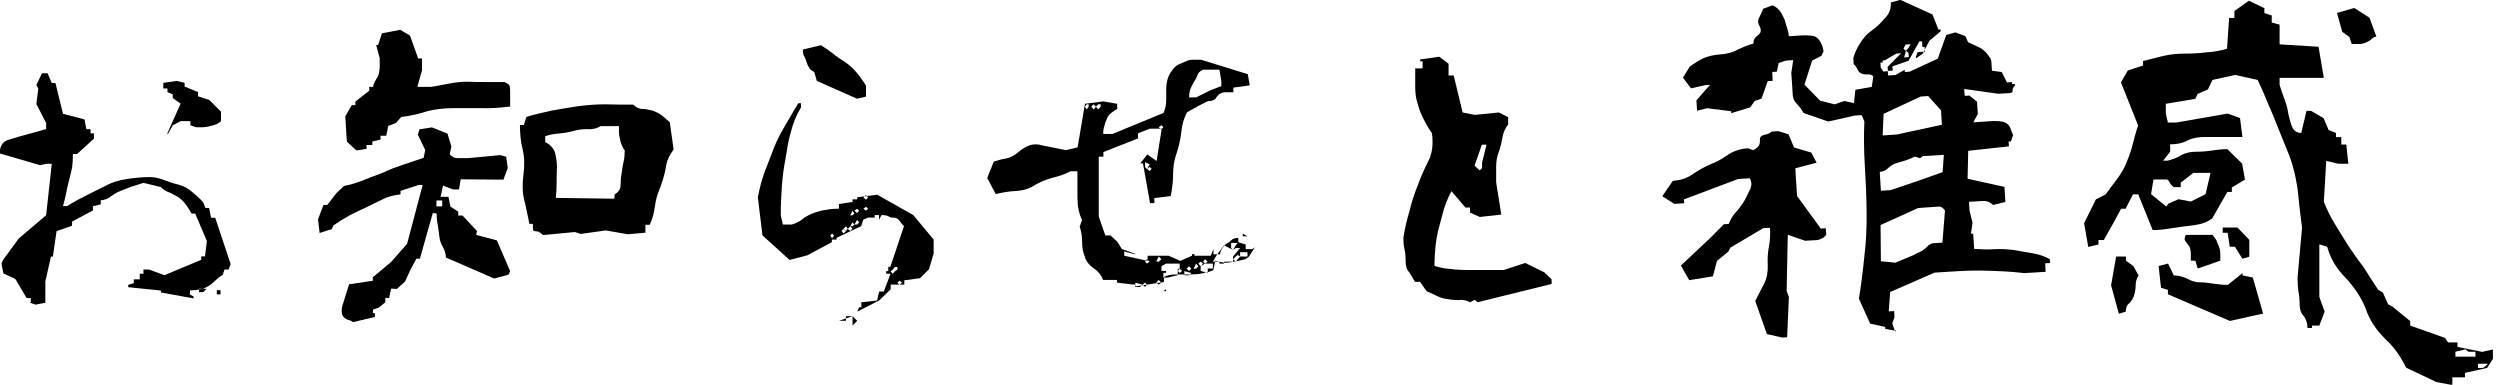
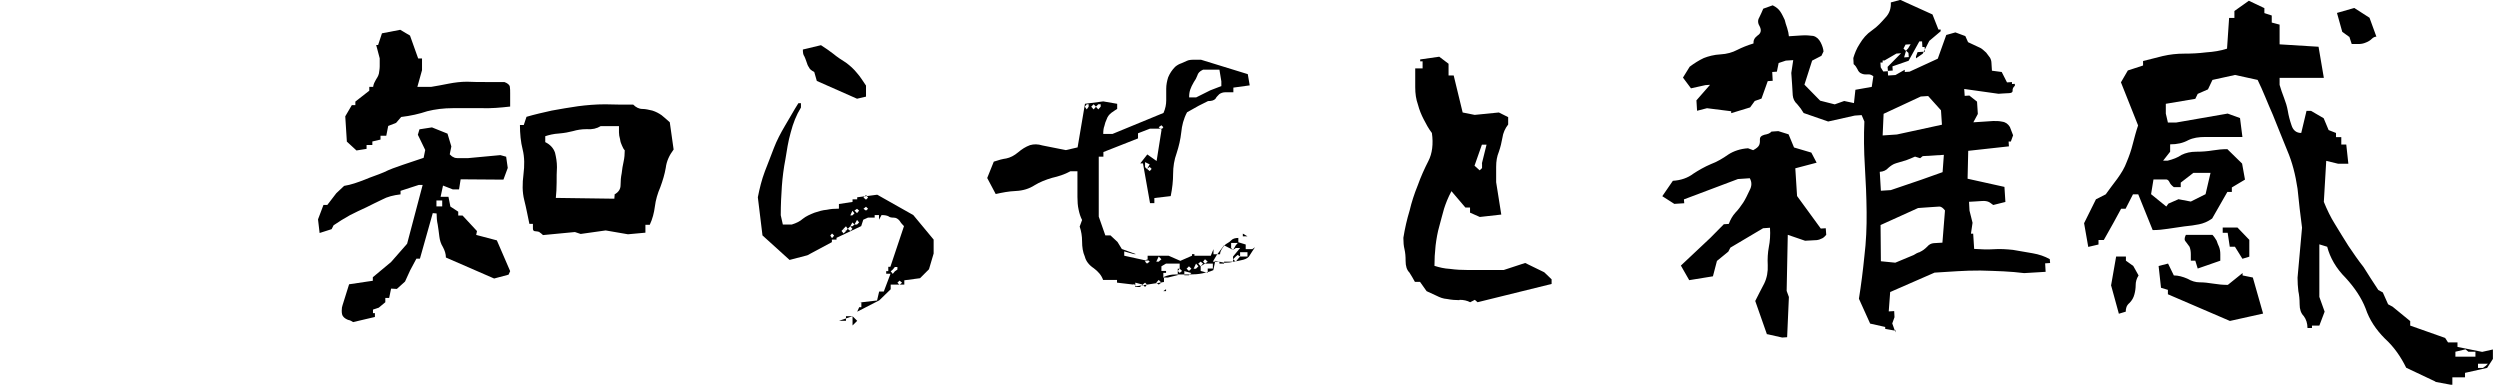
<svg xmlns="http://www.w3.org/2000/svg" width="156" height="24" viewBox="0 0 156 24" fill="none">
  <g clip-path="url(#clip0_1317_31058)">
-     <path d="M1.92 18.86V18.6H1.66L0.96 17.41L0.21 17.06L0.09 16.45L0.21 16.19L0.47 15.84L1.17 14.88L2.88 13.43L3.23 10.22H2.88L2.51 10.31L0 9.58V9.35C0.05 9.05 0.21 8.83 0.47 8.74C0.73 8.67 0.99 8.58 1.24 8.51C1.52 8.44 1.8 8.35 2.08 8.28C2.36 8.21 2.62 8.12 2.88 8.05V7.68L2.27 6.49L2.39 5.53L2.27 5.3L2.62 4.57H2.97L3.23 5.18H3.46L3.93 7.1L5.27 7.45L5.39 8.06H5.65V8.32H5.86V8.65L4.81 9.61H4.55C4.55 9.94 4.53 10.22 4.5 10.45C4.45 10.71 4.38 10.96 4.31 11.25C4.24 11.53 4.17 11.81 4.12 12.09C4.07 12.35 4 12.61 3.93 12.86H4.19C4.59 12.6 4.99 12.39 5.38 12.2C5.78 11.99 6.18 11.8 6.6 11.59C6.97 11.38 7.44 11.24 7.91 11.17C8.4 11.1 8.85 11.05 9.34 11.05C9.67 11.05 9.95 11.12 10.25 11.24C10.53 11.33 10.81 11.45 11.14 11.52C11.47 11.61 11.73 11.75 11.98 11.97C12.23 12.19 12.47 12.37 12.68 12.63L12.82 12.98H13.05L13.17 13.59H13.43L14.39 16.47L14.27 16.82H14.01L13.89 17.17C13.73 17.24 13.59 17.36 13.42 17.52C13.26 17.68 13.09 17.82 12.93 17.89C12.77 17.98 12.63 18.05 12.46 18.05C12.3 18.1 12.09 18.12 11.85 18.12V18.38L12.08 18.5V18.62L10.04 18.25V18.13L8 17.92V17.78L8.35 17.66V17.43H8.72V17.08H8.95V16.82H9.3L10.26 17.17L12.56 16.21V16H12.79L12.91 15.04L12.18 13.33H11.95C11.88 13.19 11.76 13 11.62 12.79C11.46 12.58 11.29 12.42 11.13 12.3C10.97 12.21 10.78 12.11 10.59 12.02C10.38 11.95 10.19 11.83 10.03 11.67L8.95 11.41C8.72 11.48 8.48 11.57 8.22 11.64C7.96 11.73 7.75 11.83 7.56 11.9C7.35 11.97 7.16 12.09 6.95 12.23C6.76 12.39 6.55 12.49 6.29 12.49V12.75L5.8 12.87V13.13L4.49 13.83V14.09L3.53 14.42L3.3 16.01H3.18L2.83 17.56V18.89L2.22 19.01L1.87 18.89L1.92 18.86ZM10.45 8.3L11.27 6.47L10.78 6.12V5.89L10.45 5.75V5.52H10.19V5.17L11.03 5.05L11.52 5.17V5.4L12.36 5.75V6.01L13.06 6.24L13.79 6.97V7.56C13.7 7.63 13.63 7.7 13.51 7.75C13.39 7.8 13.25 7.84 13.09 7.87C12.93 7.92 12.76 7.94 12.67 7.94H12.23L11.88 7.82V7.56H11.27L10.78 7.82L10.45 8.4V8.31V8.3ZM12.89 18.02H12.42V18.23H12.68L12.8 18.11L12.89 18.02ZM13.76 18.11H13.53V18.37H13.76V18.11Z" fill="black" />
    <path d="M21.694 19.949C21.574 19.899 21.474 19.829 21.424 19.759C21.354 19.689 21.324 19.569 21.324 19.389C21.324 19.239 21.344 19.119 21.374 19.049L21.784 17.739L23.264 17.519V17.299L24.404 16.349L25.404 15.209L26.374 11.539H26.134L24.994 11.909V12.129C24.554 12.179 24.164 12.279 23.854 12.449C23.514 12.619 23.174 12.769 22.854 12.939C22.514 13.089 22.174 13.259 21.834 13.429C21.474 13.629 21.134 13.839 20.814 14.059L20.694 14.299L19.944 14.539L19.844 13.689L20.184 12.789H20.424L20.984 12.059L21.474 11.599C21.914 11.529 22.324 11.379 22.764 11.209C23.154 11.039 23.564 10.919 23.954 10.749C24.294 10.579 24.704 10.429 25.124 10.289C25.564 10.139 25.994 9.999 26.434 9.849L26.534 9.359L26.074 8.409L26.174 8.069L26.954 7.949L27.924 8.339L28.164 9.139L28.064 9.629C28.134 9.699 28.214 9.779 28.284 9.799C28.354 9.849 28.454 9.869 28.554 9.869H29.184L31.224 9.679L31.584 9.779L31.684 10.479L31.414 11.209L28.744 11.189L28.644 11.819H28.254L27.644 11.579L27.494 12.279H27.984L28.104 12.889L28.594 13.209V13.449H28.864L29.764 14.419L29.714 14.659L31.004 14.999L31.834 16.919L31.734 17.139L30.834 17.379L27.824 16.069C27.824 15.849 27.754 15.629 27.634 15.409C27.514 15.219 27.444 14.999 27.414 14.749C27.394 14.509 27.344 14.259 27.314 14.019C27.264 13.799 27.244 13.559 27.244 13.319L27.004 13.299L26.204 16.139H25.984L25.594 16.869L25.274 17.569L24.764 18.029L24.404 18.009L24.284 18.589H24.044V18.859L23.634 19.199L23.274 19.319V19.539H23.394V19.779L22.034 20.099C21.964 20.049 21.844 19.979 21.714 19.959L21.694 19.949ZM21.644 8.839L21.544 7.259L21.954 6.559H22.174V6.339L23.044 5.659V5.419H23.284C23.304 5.249 23.384 5.099 23.454 4.979C23.524 4.859 23.604 4.759 23.644 4.589C23.664 4.439 23.694 4.299 23.694 4.129V3.639L23.474 2.809H23.594L23.834 2.079L24.974 1.859L25.584 2.219L26.094 3.649H26.334V4.379L26.044 5.419H26.914C27.234 5.369 27.594 5.299 28.004 5.219C28.364 5.149 28.754 5.099 29.144 5.099C29.534 5.119 29.924 5.119 30.284 5.119H31.474C31.664 5.189 31.794 5.289 31.814 5.409C31.834 5.529 31.834 5.679 31.834 5.819V6.649C31.224 6.719 30.644 6.769 30.064 6.749H28.264C27.684 6.749 27.144 6.819 26.664 6.939C26.154 7.109 25.624 7.229 25.034 7.299L24.714 7.669L24.224 7.859L24.104 8.469H23.744V8.709L23.234 8.829V9.049H22.874V9.289L22.244 9.389L21.614 8.809L21.644 8.839ZM27.594 12.509H27.234V12.879H27.594V12.509ZM33.674 14.479C33.604 14.459 33.504 14.429 33.404 14.429C33.304 14.429 33.254 14.379 33.254 14.259V13.969H33.034C32.934 13.509 32.844 12.999 32.714 12.489C32.584 11.979 32.594 11.449 32.664 10.889C32.734 10.329 32.734 9.819 32.614 9.329C32.494 8.869 32.444 8.329 32.444 7.799H32.684L32.854 7.289C33.364 7.139 33.894 7.019 34.434 6.899C34.994 6.799 35.504 6.709 36.064 6.629C36.594 6.559 37.184 6.509 37.764 6.509C38.344 6.529 38.934 6.529 39.514 6.529C39.684 6.699 39.874 6.799 40.094 6.799C40.284 6.799 40.484 6.849 40.704 6.899C40.924 6.969 41.114 7.069 41.284 7.189C41.434 7.309 41.604 7.459 41.794 7.629L42.034 9.329C41.764 9.689 41.594 10.059 41.544 10.469C41.474 10.879 41.354 11.269 41.204 11.679C41.034 12.069 40.914 12.479 40.864 12.889C40.814 13.279 40.714 13.669 40.544 14.029H40.274V14.519L39.184 14.619L37.794 14.379L36.234 14.599L35.874 14.479L33.884 14.669C33.814 14.599 33.714 14.519 33.644 14.479H33.674ZM38.334 12.149C38.604 11.979 38.724 11.809 38.724 11.539C38.724 11.299 38.744 11.049 38.794 10.809C38.814 10.569 38.864 10.319 38.914 10.079C38.964 9.859 38.984 9.619 38.984 9.379C38.914 9.309 38.864 9.209 38.814 9.089C38.764 8.969 38.714 8.869 38.694 8.699C38.644 8.529 38.624 8.379 38.624 8.259V7.869H37.484C37.244 8.019 36.954 8.089 36.614 8.059C36.274 8.059 36.004 8.109 35.764 8.179C35.494 8.249 35.234 8.299 34.894 8.329C34.534 8.349 34.234 8.429 34.024 8.499V8.869C34.314 9.009 34.534 9.229 34.634 9.529C34.704 9.819 34.754 10.109 34.754 10.429C34.734 10.749 34.734 11.059 34.734 11.399C34.734 11.739 34.714 12.029 34.684 12.349L38.334 12.399L38.354 12.159L38.334 12.149Z" fill="black" />
    <path d="M53.619 19.17H53.749V18.88H53.619L54.729 18.75L54.859 18.19H55.149L55.569 17.08H55.299V16.92H55.429V16.65H55.559L56.409 14.11C56.319 14.02 56.229 13.93 56.139 13.78C56.029 13.65 55.919 13.58 55.759 13.58C55.599 13.58 55.519 13.56 55.429 13.49C55.339 13.45 55.209 13.42 55.009 13.42L54.849 13.71V13.42H54.579V13.58H54.159L53.869 13.71L53.739 14.11L52.199 14.84V14.95H51.909V15.11L50.379 15.93L49.269 16.22L47.579 14.69L47.289 12.31C47.399 11.75 47.529 11.22 47.729 10.69C47.929 10.2 48.109 9.69 48.289 9.24C48.469 8.77 48.709 8.31 48.999 7.82C49.269 7.38 49.529 6.89 49.819 6.44H49.979V6.71C49.689 7.18 49.489 7.69 49.339 8.27C49.179 8.83 49.099 9.38 49.009 9.94C48.899 10.5 48.829 11.07 48.789 11.61C48.749 12.17 48.719 12.79 48.719 13.43L48.849 14.01H49.409C49.699 13.92 49.919 13.81 50.099 13.65C50.299 13.49 50.549 13.38 50.829 13.27C51.099 13.18 51.339 13.11 51.589 13.09C51.829 13.04 52.059 13.02 52.349 13.02V12.73L53.199 12.6V12.44H53.489V12.31L54.739 12.15L56.989 13.42L58.259 14.95V15.82L57.969 16.8L57.409 17.36L56.429 17.49V17.76H55.579V18.05L54.869 18.74L53.489 19.45L53.619 19.16V19.17ZM50.969 5.05L50.809 4.49C50.629 4.4 50.519 4.31 50.479 4.2C50.409 4.11 50.369 4 50.319 3.84C50.279 3.71 50.229 3.6 50.189 3.51C50.119 3.42 50.099 3.29 50.099 3.09L51.229 2.82C51.519 3 51.759 3.18 51.989 3.35C52.229 3.55 52.499 3.73 52.789 3.91C53.059 4.11 53.279 4.31 53.479 4.56C53.679 4.78 53.839 5.05 54.039 5.34V6.03L53.479 6.16L50.969 5.05ZM51.919 14.57L51.809 14.7L51.919 14.86L52.049 14.7L51.919 14.57ZM53.189 19.73H52.789V20.02H52.349L53.199 19.73L53.489 20.02L53.199 20.31V19.73H53.189ZM52.639 14.28L52.509 14.41L52.639 14.57L52.799 14.41L52.639 14.28ZM52.789 14.12L52.629 14.28L52.789 14.41L52.899 14.28L52.789 14.12ZM53.059 14.12L52.899 14.28L53.059 14.41L53.189 14.28L53.059 14.12ZM53.189 13.15L53.059 13.44H53.189L53.319 13.31L53.189 13.15ZM53.189 13.88L53.059 14.12H53.189L53.319 14.01L53.189 13.88ZM53.479 13.03L53.319 13.14L53.479 13.3L53.609 13.14L53.479 13.03ZM53.479 13.72L53.319 14.01H53.479L53.609 13.88L53.479 13.72ZM54.039 12.17L53.879 12.33L54.039 12.46L54.169 12.33L54.039 12.17ZM54.039 12.9L53.879 13.03L54.039 13.14L54.169 13.03L54.039 12.9ZM55.709 16.82L55.579 16.93L55.709 17.09L55.839 16.93L55.709 16.82ZM55.999 16.66H55.839L55.709 16.82L55.839 16.93L55.999 16.82V16.66ZM56.129 17.51L55.999 17.64L56.129 17.77L56.289 17.64L56.129 17.51Z" fill="black" />
    <path d="M70.722 17.757L69.702 17.637V17.467H68.832C68.732 17.177 68.542 16.957 68.252 16.737C67.962 16.547 67.762 16.297 67.692 16.007C67.572 15.737 67.522 15.427 67.522 15.057C67.522 14.737 67.472 14.427 67.372 14.137L67.522 13.727C67.422 13.537 67.352 13.317 67.302 13.067C67.252 12.847 67.232 12.577 67.232 12.287V10.687H66.792C66.432 10.887 66.042 11.007 65.652 11.097C65.242 11.217 64.872 11.367 64.562 11.557C64.222 11.777 63.832 11.897 63.392 11.917C62.932 11.937 62.542 12.017 62.132 12.107L61.602 11.107L62.012 10.087C62.302 9.987 62.572 9.917 62.792 9.887C63.032 9.837 63.282 9.717 63.542 9.497C63.762 9.307 64.002 9.157 64.272 9.057C64.512 8.987 64.762 8.987 65.052 9.077L66.512 9.367L67.242 9.197L67.702 6.477L68.842 6.327L69.712 6.477V6.797C69.612 6.847 69.492 6.947 69.352 7.037C69.202 7.157 69.112 7.277 69.062 7.427C68.992 7.577 68.942 7.717 68.912 7.867C68.862 7.987 68.842 8.157 68.842 8.357H69.422L72.602 7.047C72.722 6.777 72.772 6.517 72.772 6.267V5.537C72.772 5.297 72.822 5.047 72.892 4.827C72.992 4.587 73.132 4.367 73.332 4.167C73.452 4.067 73.572 3.997 73.722 3.947C73.842 3.897 73.962 3.847 74.062 3.797C74.162 3.747 74.302 3.727 74.502 3.727H74.942L77.862 4.627L77.982 5.327L76.962 5.467V5.757H76.472C76.302 5.757 76.182 5.807 76.082 5.877C75.982 5.977 75.892 6.067 75.842 6.167C75.742 6.267 75.602 6.307 75.382 6.307L74.802 6.597L74.072 7.007C73.852 7.417 73.752 7.837 73.712 8.247C73.662 8.707 73.562 9.127 73.422 9.557C73.272 9.967 73.202 10.407 73.202 10.847C73.202 11.287 73.152 11.747 73.052 12.237L72.032 12.357V12.677H71.762L71.322 10.197H71.152L71.592 9.637L72.172 10.047L72.492 8.027H71.762L71.012 8.317V8.637L68.852 9.487V9.777H68.562V13.517L68.972 14.687H69.292L69.732 15.097L70.002 15.537L70.882 15.857H70.762L70.152 15.687V15.957L71.612 16.277V15.957H72.922L73.652 16.277L74.382 15.957V15.857H74.532V15.957H75.552L75.722 15.547V15.867H76.132C76.132 15.747 76.182 15.627 76.282 15.477C76.382 15.327 76.472 15.237 76.572 15.187C76.672 15.137 76.762 15.067 76.862 14.967C76.932 14.897 77.082 14.847 77.272 14.847V15.117L77.732 15.257V15.547H78.142L78.312 15.427C78.192 15.597 78.092 15.767 77.992 15.917C77.922 16.067 77.772 16.157 77.582 16.207C77.362 16.257 77.172 16.307 76.972 16.327C76.802 16.377 76.612 16.397 76.412 16.397L75.832 16.277L75.712 16.857C75.492 16.957 75.272 17.007 75.032 17.057C74.792 17.107 74.522 17.127 74.232 17.127H73.362C73.072 17.127 72.852 17.177 72.632 17.277V17.597L70.882 17.867L70.762 17.717L70.722 17.757ZM67.932 6.507H67.812L67.692 6.657L67.812 6.827L67.932 6.657V6.507ZM68.242 6.507L68.092 6.657L68.242 6.827L68.392 6.657L68.242 6.507ZM68.682 6.507H68.532L68.382 6.657L68.532 6.827L68.682 6.657V6.507ZM70.842 17.637V17.907H71.132L71.302 17.757L70.842 17.637ZM71.452 17.637L71.302 17.757L71.452 17.907L71.572 17.757L71.452 17.637ZM71.452 10.107V10.427L71.572 10.547L71.742 10.257L71.452 10.117V10.107ZM71.572 16.177L71.452 16.327L71.572 16.447L71.742 16.327L71.572 16.177ZM71.742 10.417L71.572 10.537L71.742 10.677L71.862 10.537L71.742 10.417ZM72.302 16.007L72.152 16.327H72.302L72.472 16.177L72.302 16.007ZM72.302 17.467L72.152 17.637L72.302 17.757L72.472 17.637L72.302 17.467ZM72.472 7.817L72.302 7.937L72.472 8.087L72.592 7.937L72.472 7.817ZM73.492 16.767H73.612V16.447H72.762L72.472 16.617V16.907H72.762V17.027H72.592V17.317H72.882L73.492 17.167V16.757V16.767ZM72.762 18.047V18.167H72.592L72.762 18.047ZM73.612 16.767L73.492 16.907L73.612 17.027L73.762 16.907L73.612 16.767ZM73.902 16.907V17.177H74.192L74.342 17.037L73.902 16.917V16.907ZM74.192 16.617L74.042 16.767L74.192 16.907L74.342 16.767L74.192 16.617ZM76.212 5.367V5.077L76.092 4.347H75.072C74.852 4.447 74.752 4.567 74.712 4.717C74.662 4.857 74.592 4.987 74.492 5.127C74.392 5.297 74.322 5.447 74.272 5.587C74.222 5.737 74.202 5.877 74.202 6.077H74.642L75.522 5.637L76.222 5.367H76.212ZM74.632 16.447L74.482 16.767H74.632L74.782 16.617L74.632 16.447ZM74.922 16.327L74.772 16.447L74.922 16.617L75.072 16.447L74.922 16.327ZM75.682 16.447H75.192L74.922 16.617V16.907L75.362 17.027V16.757H75.682V16.437V16.447ZM75.192 16.177L75.072 16.327L75.192 16.447L75.362 16.327L75.192 16.177ZM76.382 15.307L75.922 15.917L75.682 16.327H76.092V16.447H76.382V16.327H76.942V16.007L77.382 15.477H77.112L76.942 15.597L76.382 15.307ZM77.232 15.157H76.822V15.477L76.942 15.597L77.112 15.307L77.232 15.167V15.157ZM77.112 16.007L76.942 16.177L77.112 16.327L77.232 16.177L77.112 16.007ZM77.232 15.907L77.112 16.007L77.232 16.177L77.382 16.007L77.232 15.907ZM77.842 15.737H77.382V16.007H77.842V15.737ZM77.552 14.577L77.842 14.747H77.552V14.577Z" fill="black" />
    <path d="M91.06 18.729C90.82 18.729 90.57 18.709 90.31 18.659C90.04 18.639 89.85 18.559 89.65 18.459C89.43 18.359 89.24 18.269 89.02 18.169L88.61 17.589H88.29C88.19 17.399 88.07 17.199 87.95 17.009C87.78 16.839 87.71 16.599 87.71 16.279C87.71 15.989 87.69 15.769 87.64 15.549C87.59 15.349 87.57 15.109 87.57 14.839C87.67 14.229 87.79 13.699 87.96 13.139C88.08 12.629 88.25 12.099 88.47 11.559C88.66 11.029 88.88 10.539 89.13 10.049C89.37 9.589 89.45 8.979 89.35 8.299C89.13 8.009 88.99 7.739 88.84 7.449C88.69 7.159 88.57 6.869 88.48 6.529C88.36 6.189 88.31 5.849 88.31 5.439V4.269H88.77V3.829H88.62V3.709L89.81 3.539L90.39 3.979V4.709H90.71L91.27 7.019L92.02 7.169L93.53 7.019L94.11 7.309V7.769C93.92 8.009 93.79 8.299 93.75 8.599C93.7 8.889 93.63 9.179 93.53 9.469C93.41 9.759 93.36 10.049 93.36 10.419V11.369L93.68 13.389L92.34 13.539L91.73 13.269V12.949H91.44L90.57 11.929C90.35 12.339 90.21 12.709 90.11 13.019C90.01 13.359 89.92 13.729 89.82 14.089C89.7 14.499 89.63 14.919 89.58 15.329C89.53 15.789 89.51 16.179 89.51 16.589C89.83 16.689 90.12 16.759 90.48 16.779C90.84 16.829 91.21 16.849 91.62 16.849H93.83L95.17 16.409L96.36 16.989L96.82 17.429V17.719L92.2 18.859L92.03 18.709L91.74 18.859C91.55 18.759 91.33 18.709 91.08 18.709L91.06 18.729ZM92.47 10.199L92.76 9.029H92.47L92.01 10.339L92.33 10.629L92.48 10.489V10.199H92.47Z" fill="black" />
    <path d="M110.257 20.862L109.527 18.782C109.717 18.412 109.887 18.062 110.087 17.692C110.257 17.342 110.327 16.952 110.307 16.542C110.287 16.162 110.307 15.772 110.377 15.402C110.447 15.062 110.477 14.652 110.447 14.212L110.017 14.242L107.977 15.452L107.847 15.702L107.137 16.282L106.887 17.242L105.407 17.482L104.887 16.572L106.727 14.842L107.567 13.992L107.877 13.972C107.977 13.702 108.107 13.472 108.287 13.272C108.467 13.092 108.627 12.862 108.777 12.642C108.907 12.442 109.037 12.172 109.167 11.892C109.317 11.622 109.327 11.372 109.187 11.122L108.447 11.172L105.077 12.442L105.097 12.682L104.477 12.722L103.727 12.242L104.387 11.282C104.887 11.252 105.317 11.102 105.657 10.842C105.977 10.632 106.357 10.412 106.757 10.242C107.137 10.102 107.507 9.882 107.847 9.642C108.167 9.432 108.597 9.282 109.077 9.252L109.397 9.372C109.607 9.262 109.717 9.162 109.767 9.062C109.807 8.982 109.827 8.862 109.817 8.722C109.807 8.582 109.877 8.472 110.087 8.412C110.307 8.372 110.447 8.322 110.537 8.212L110.967 8.182L111.607 8.382L111.947 9.202L113.027 9.522L113.357 10.152L112.027 10.502L112.137 12.232L113.617 14.262L113.927 14.242L113.957 14.652C113.847 14.782 113.757 14.862 113.657 14.892C113.567 14.942 113.467 14.972 113.377 14.982L113.017 15.002L112.637 15.022L111.557 14.652L111.487 18.152L111.627 18.532L111.517 21.042L111.207 21.062L110.277 20.852L110.257 20.862ZM118.247 20.632L117.637 20.522V20.402L116.697 20.192L115.997 18.642C116.137 17.762 116.247 16.892 116.337 15.992C116.447 15.092 116.487 14.172 116.477 13.232C116.467 12.292 116.427 11.332 116.367 10.372C116.307 9.412 116.297 8.472 116.337 7.582L116.167 7.182L115.737 7.212L114.077 7.582L112.547 7.052C112.437 6.862 112.307 6.682 112.147 6.502C111.967 6.342 111.887 6.152 111.867 5.942L111.827 5.272L111.777 4.552L111.897 3.752L111.437 3.782L110.987 3.932L110.877 4.472L110.587 4.492L110.617 5.042L110.307 5.062L109.917 6.152L109.497 6.302L109.207 6.702L108.027 7.062V6.942L106.517 6.752L105.897 6.912L105.857 6.262L106.707 5.292L106.417 5.312L105.517 5.512L105.017 4.842L105.437 4.162C105.717 3.952 106.017 3.762 106.317 3.622C106.597 3.512 106.957 3.412 107.367 3.392C107.747 3.372 108.107 3.272 108.407 3.112C108.687 2.972 109.017 2.832 109.417 2.712C109.407 2.522 109.467 2.372 109.677 2.212C109.887 2.082 109.917 1.882 109.817 1.672C109.687 1.462 109.667 1.272 109.777 1.092C109.867 0.922 109.947 0.722 110.027 0.542L110.617 0.332C110.837 0.442 110.997 0.572 111.097 0.732C111.207 0.892 111.287 1.082 111.367 1.242C111.397 1.382 111.457 1.572 111.517 1.742C111.577 1.932 111.617 2.122 111.627 2.262L112.397 2.212C112.687 2.192 112.927 2.212 113.147 2.242C113.367 2.302 113.497 2.442 113.607 2.642C113.717 2.852 113.777 3.062 113.787 3.212L113.657 3.482L113.077 3.782L112.597 5.282L113.577 6.282L114.487 6.512L115.077 6.302L115.687 6.432L115.777 5.602L116.797 5.422L116.897 4.762C116.797 4.672 116.677 4.632 116.557 4.642C116.387 4.652 116.267 4.642 116.167 4.592C116.047 4.552 115.967 4.462 115.907 4.322C115.847 4.202 115.777 4.092 115.667 4.002L115.647 3.622C115.727 3.352 115.847 3.032 116.047 2.732C116.247 2.402 116.467 2.132 116.817 1.892C117.167 1.652 117.407 1.372 117.657 1.092C117.907 0.832 118.007 0.512 117.987 0.152L118.577 -0.008L120.587 0.902L120.957 1.842H121.097V1.952L120.387 2.552L119.977 3.352L119.557 3.642V3.522L119.657 3.252L120.117 3.222L120.097 2.932H119.957L119.937 2.582H119.767L119.097 3.792L118.087 4.142L118.107 4.402L117.797 4.422L117.817 4.712L118.277 4.682L118.857 4.352V4.492L119.157 4.472L120.917 3.662L121.447 2.182L122.017 2.022L122.637 2.252L122.807 2.632L123.577 2.992C123.697 3.052 123.807 3.172 123.937 3.282C124.047 3.422 124.117 3.512 124.177 3.602C124.227 3.692 124.267 3.812 124.267 3.932L124.297 4.412L124.907 4.492L125.237 5.142L125.547 5.122V5.242L125.727 5.232V5.352C125.617 5.452 125.577 5.552 125.587 5.652C125.597 5.752 125.527 5.802 125.377 5.812L124.997 5.832L124.707 5.852L122.567 5.552L122.597 5.982L122.887 5.962L123.367 6.342L123.417 7.112L123.137 7.632L123.757 7.592L124.357 7.552C124.547 7.542 124.747 7.552 124.937 7.592C125.157 7.622 125.307 7.742 125.417 7.922L125.617 8.442L125.477 8.832H125.337L125.357 9.132L122.817 9.412L122.777 11.152L125.077 11.662L125.137 12.602L124.377 12.792C124.247 12.702 124.177 12.632 124.077 12.592C123.977 12.552 123.857 12.532 123.687 12.542L123.227 12.572L122.867 12.592L122.897 13.142L123.087 13.902L122.987 14.582H123.127L123.187 15.532C123.577 15.552 124.007 15.582 124.397 15.552C124.807 15.522 125.217 15.552 125.607 15.592C126.017 15.662 126.407 15.732 126.827 15.802C127.237 15.872 127.587 15.992 127.907 16.172L127.927 16.412L127.617 16.432L127.647 16.962L126.307 17.042C125.897 16.992 125.457 16.952 125.027 16.932C124.567 16.912 124.087 16.892 123.577 16.882C123.097 16.882 122.587 16.892 122.157 16.922L120.717 17.012L117.947 18.222L117.857 19.432L118.197 19.412L118.217 19.792L118.077 20.182L118.277 20.742V20.572L118.247 20.632ZM119.817 15.712C119.957 15.652 120.097 15.552 120.257 15.392C120.367 15.262 120.507 15.182 120.677 15.172L121.207 15.142L121.367 13.132C121.237 12.972 121.137 12.882 120.987 12.892L120.527 12.922L120.097 12.952L119.687 12.982L117.347 14.042L117.367 16.302L118.267 16.392L119.417 15.912C119.537 15.832 119.647 15.772 119.817 15.722V15.712ZM121.217 10.752L121.297 9.662L119.977 9.742L119.817 9.872L119.497 9.772C119.307 9.852 119.117 9.942 118.937 10.002C118.727 10.062 118.537 10.122 118.327 10.182C118.117 10.242 117.977 10.352 117.837 10.472C117.707 10.622 117.517 10.712 117.297 10.722L117.367 11.902L117.987 11.862L119.897 11.212L121.217 10.742V10.752ZM121.117 6.882L120.317 5.992L119.857 6.022L117.537 7.102L117.477 8.452L118.367 8.392L121.177 7.782L121.117 6.872V6.882ZM117.787 4.172L118.627 3.322L118.337 3.342L117.597 3.772H117.477V3.902H117.337L117.357 4.202L117.517 4.462L117.807 4.442L117.787 4.182V4.172ZM119.217 2.762L118.907 2.782L118.777 3.032L118.927 3.172L119.067 3.022L119.217 2.772V2.762ZM118.937 3.162L118.817 3.582L119.107 3.562L119.087 3.302L118.937 3.162Z" fill="black" />
    <path d="M151.987 23.817L150.147 22.947C149.817 22.277 149.407 21.667 148.817 21.127C148.257 20.567 147.847 19.947 147.617 19.257C147.357 18.587 146.927 17.947 146.367 17.337C145.777 16.747 145.397 16.087 145.217 15.397L144.727 15.247V18.527L145.057 19.447L144.727 20.317H144.267V20.467H143.987C143.987 20.187 143.907 19.927 143.757 19.727C143.577 19.547 143.497 19.297 143.497 18.987C143.497 18.677 143.467 18.397 143.417 18.167C143.387 17.907 143.367 17.627 143.367 17.327L143.647 14.207C143.547 13.437 143.447 12.617 143.367 11.777C143.237 10.907 143.037 10.117 142.727 9.397C142.417 8.657 142.137 7.917 141.827 7.167C141.497 6.427 141.217 5.677 140.877 4.987L139.467 4.677L138.057 4.987L137.777 5.577L137.137 5.857L136.987 6.167L135.147 6.477V7.087L135.277 7.647H135.787L139.007 7.087L139.777 7.367L139.927 8.547H137.627C137.197 8.547 136.857 8.597 136.547 8.747C136.217 8.927 135.857 9.007 135.417 9.007V9.467L134.977 10.027H135.257C135.587 9.947 135.897 9.827 136.127 9.667C136.387 9.537 136.687 9.467 137.047 9.467C137.427 9.467 137.767 9.437 138.067 9.387C138.377 9.337 138.677 9.307 138.987 9.307L139.907 10.207L140.087 11.207L139.267 11.697V11.977H138.987L138.037 13.637C137.757 13.837 137.477 13.947 137.217 13.997C136.957 14.047 136.657 14.097 136.297 14.127C135.917 14.177 135.607 14.227 135.277 14.277C134.947 14.327 134.667 14.357 134.327 14.357L133.427 12.127H133.097L132.637 13.027H132.357L131.867 13.927L131.277 14.977H130.947V15.257L130.307 15.407L130.047 13.927L130.787 12.437L131.397 12.127C131.627 11.817 131.837 11.517 132.117 11.157C132.377 10.797 132.577 10.467 132.707 10.107C132.857 9.747 132.987 9.387 133.087 8.977C133.187 8.597 133.287 8.207 133.417 7.827L132.347 5.137L132.777 4.397L133.727 4.087V3.807C134.107 3.707 134.547 3.607 134.957 3.497C135.397 3.397 135.827 3.347 136.287 3.347C136.747 3.347 137.187 3.327 137.667 3.267C138.127 3.237 138.567 3.167 138.967 3.037L139.097 1.117H139.427V0.687L140.327 0.047L141.297 0.507V0.817L141.757 0.967V1.407L142.247 1.537V2.767L144.677 2.917L145.007 4.857H142.247V5.297C142.327 5.577 142.427 5.857 142.527 6.117C142.627 6.377 142.707 6.627 142.757 6.907C142.807 7.217 142.887 7.517 142.987 7.807C143.087 8.137 143.297 8.297 143.597 8.297L143.927 6.917H144.207L144.997 7.377L145.307 8.117L145.767 8.297V8.557H146.097V9.017H146.407L146.537 10.217H145.897L145.157 10.037L145.007 12.597C145.207 13.087 145.437 13.567 145.697 13.977C145.977 14.437 146.257 14.897 146.537 15.337C146.847 15.797 147.147 16.237 147.487 16.667C147.767 17.127 148.077 17.587 148.407 18.097L148.687 18.247L149.017 18.987L149.297 19.137L150.397 20.037V20.317L152.577 21.087L152.757 21.367H153.347V21.647L154.887 21.957L155.557 21.807V22.397L155.197 22.957L153.817 23.267V23.547H153.027V24.007H152.927L151.957 23.827L151.987 23.817ZM131.737 17.777L132.047 16.007H132.657V16.267L133.117 16.597L133.447 17.187C133.317 17.387 133.267 17.597 133.267 17.777C133.267 17.977 133.237 18.187 133.187 18.367C133.137 18.567 133.037 18.747 132.877 18.907C132.697 19.057 132.647 19.237 132.647 19.447L132.217 19.577L131.727 17.787L131.737 17.777ZM135.917 12.427L136.707 12.577L137.627 12.117L137.937 10.787H136.867L136.077 11.397V11.677H135.647C135.517 11.577 135.417 11.477 135.367 11.347C135.317 11.247 135.237 11.197 135.167 11.197H134.377L134.227 12.117L135.177 12.887L135.307 12.707L135.947 12.427H135.917ZM135.277 18.367V18.087L134.847 17.957L134.697 16.597L135.287 16.447L135.647 17.187C135.927 17.187 136.207 17.267 136.487 17.387C136.747 17.537 136.997 17.617 137.257 17.617C137.517 17.617 137.797 17.647 138.097 17.697C138.407 17.747 138.707 17.777 139.017 17.777L139.937 17.037V17.187L140.577 17.317L141.217 19.567L139.147 20.027L135.287 18.367H135.277ZM136.987 16.267H136.707V15.857C136.707 15.677 136.677 15.527 136.627 15.397C136.547 15.297 136.477 15.197 136.397 15.087C136.297 14.987 136.297 14.857 136.397 14.657H138.057C138.157 14.757 138.237 14.887 138.317 15.017C138.367 15.167 138.417 15.297 138.467 15.397C138.517 15.527 138.547 15.677 138.547 15.857V16.267L137.137 16.757L136.987 16.267ZM139.467 15.397H139.137L139.007 14.527H138.697V14.197H139.617L140.357 14.967V16.017L139.927 16.147L139.467 15.407V15.397ZM146.587 2.297L146.157 1.987L145.827 0.807L146.907 0.497L147.857 1.107L148.287 2.287C148.187 2.287 148.087 2.337 148.007 2.417C147.907 2.517 147.777 2.597 147.647 2.647C147.467 2.727 147.317 2.747 147.157 2.747H146.747L146.597 2.287L146.587 2.297ZM153.857 21.797L153.217 21.947V22.257H154.467V21.947H154.027L153.847 21.797H153.857ZM155.237 22.697H154.627V22.957H154.937L155.117 22.827L155.247 22.697H155.237Z" fill="black" />
  </g>
  <defs>
    <clipPath id="clip0_1317_31058">
      <rect width="155.6" height="24" fill="white" />
    </clipPath>
  </defs>
</svg>